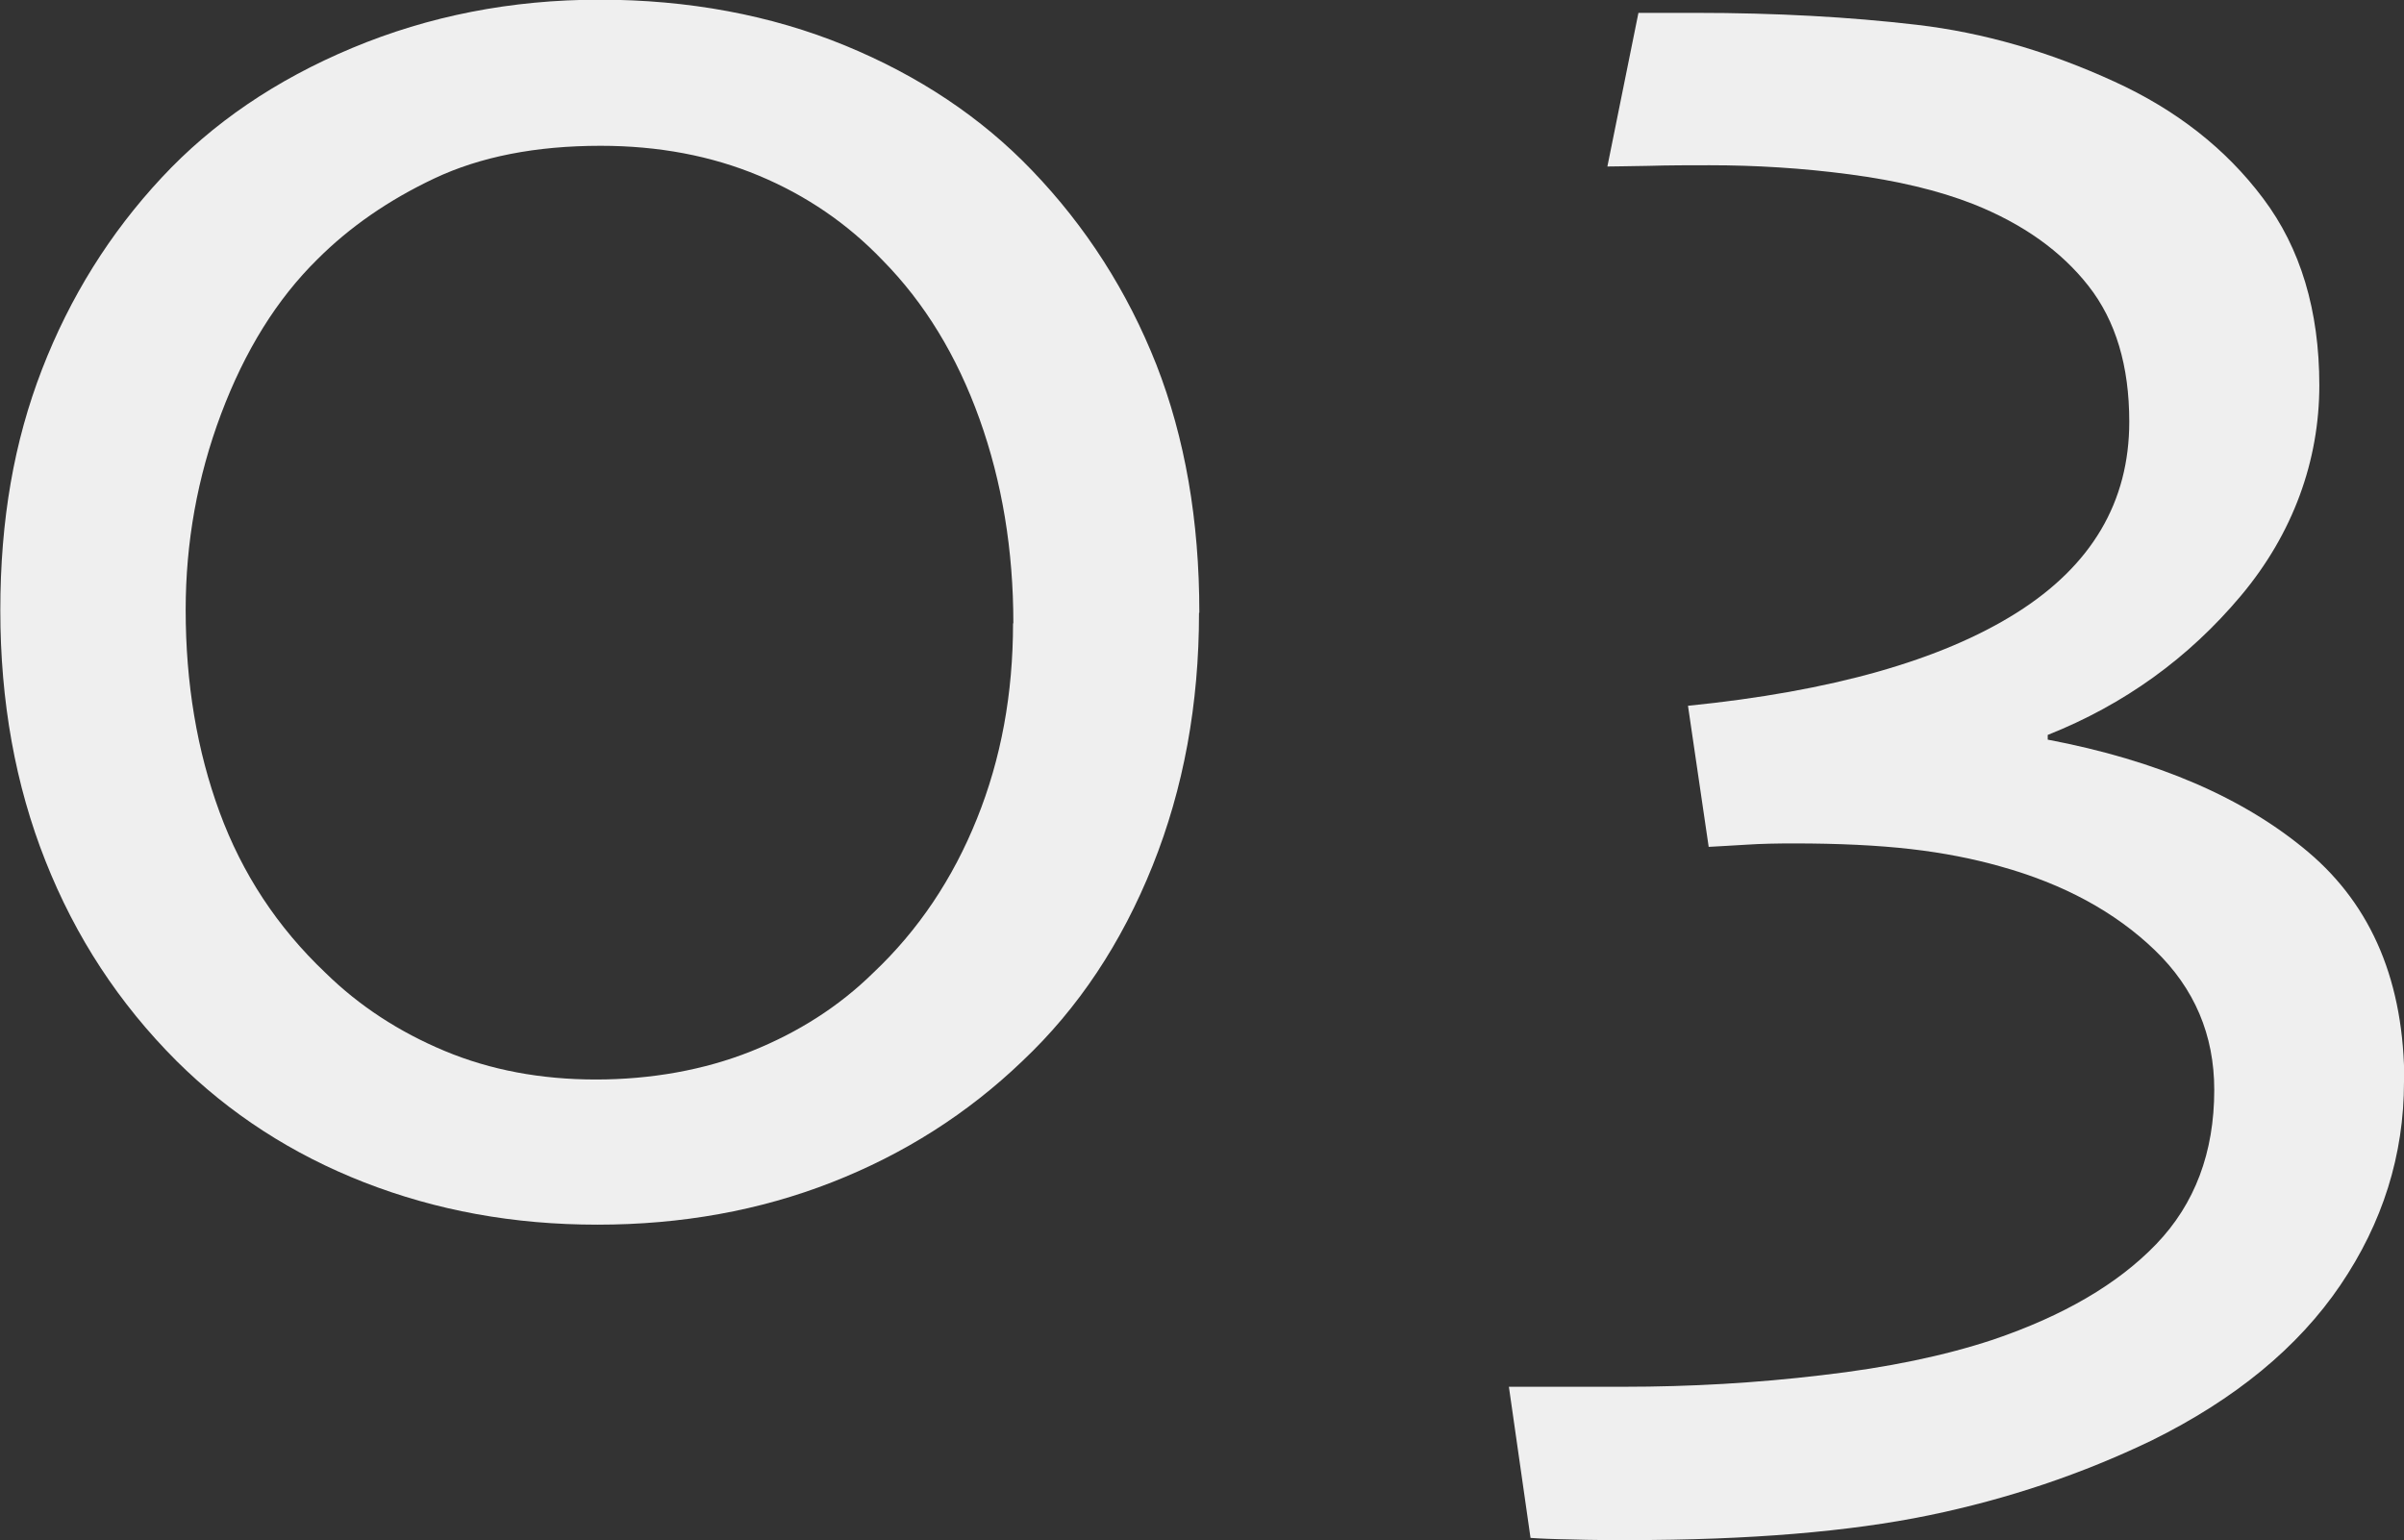
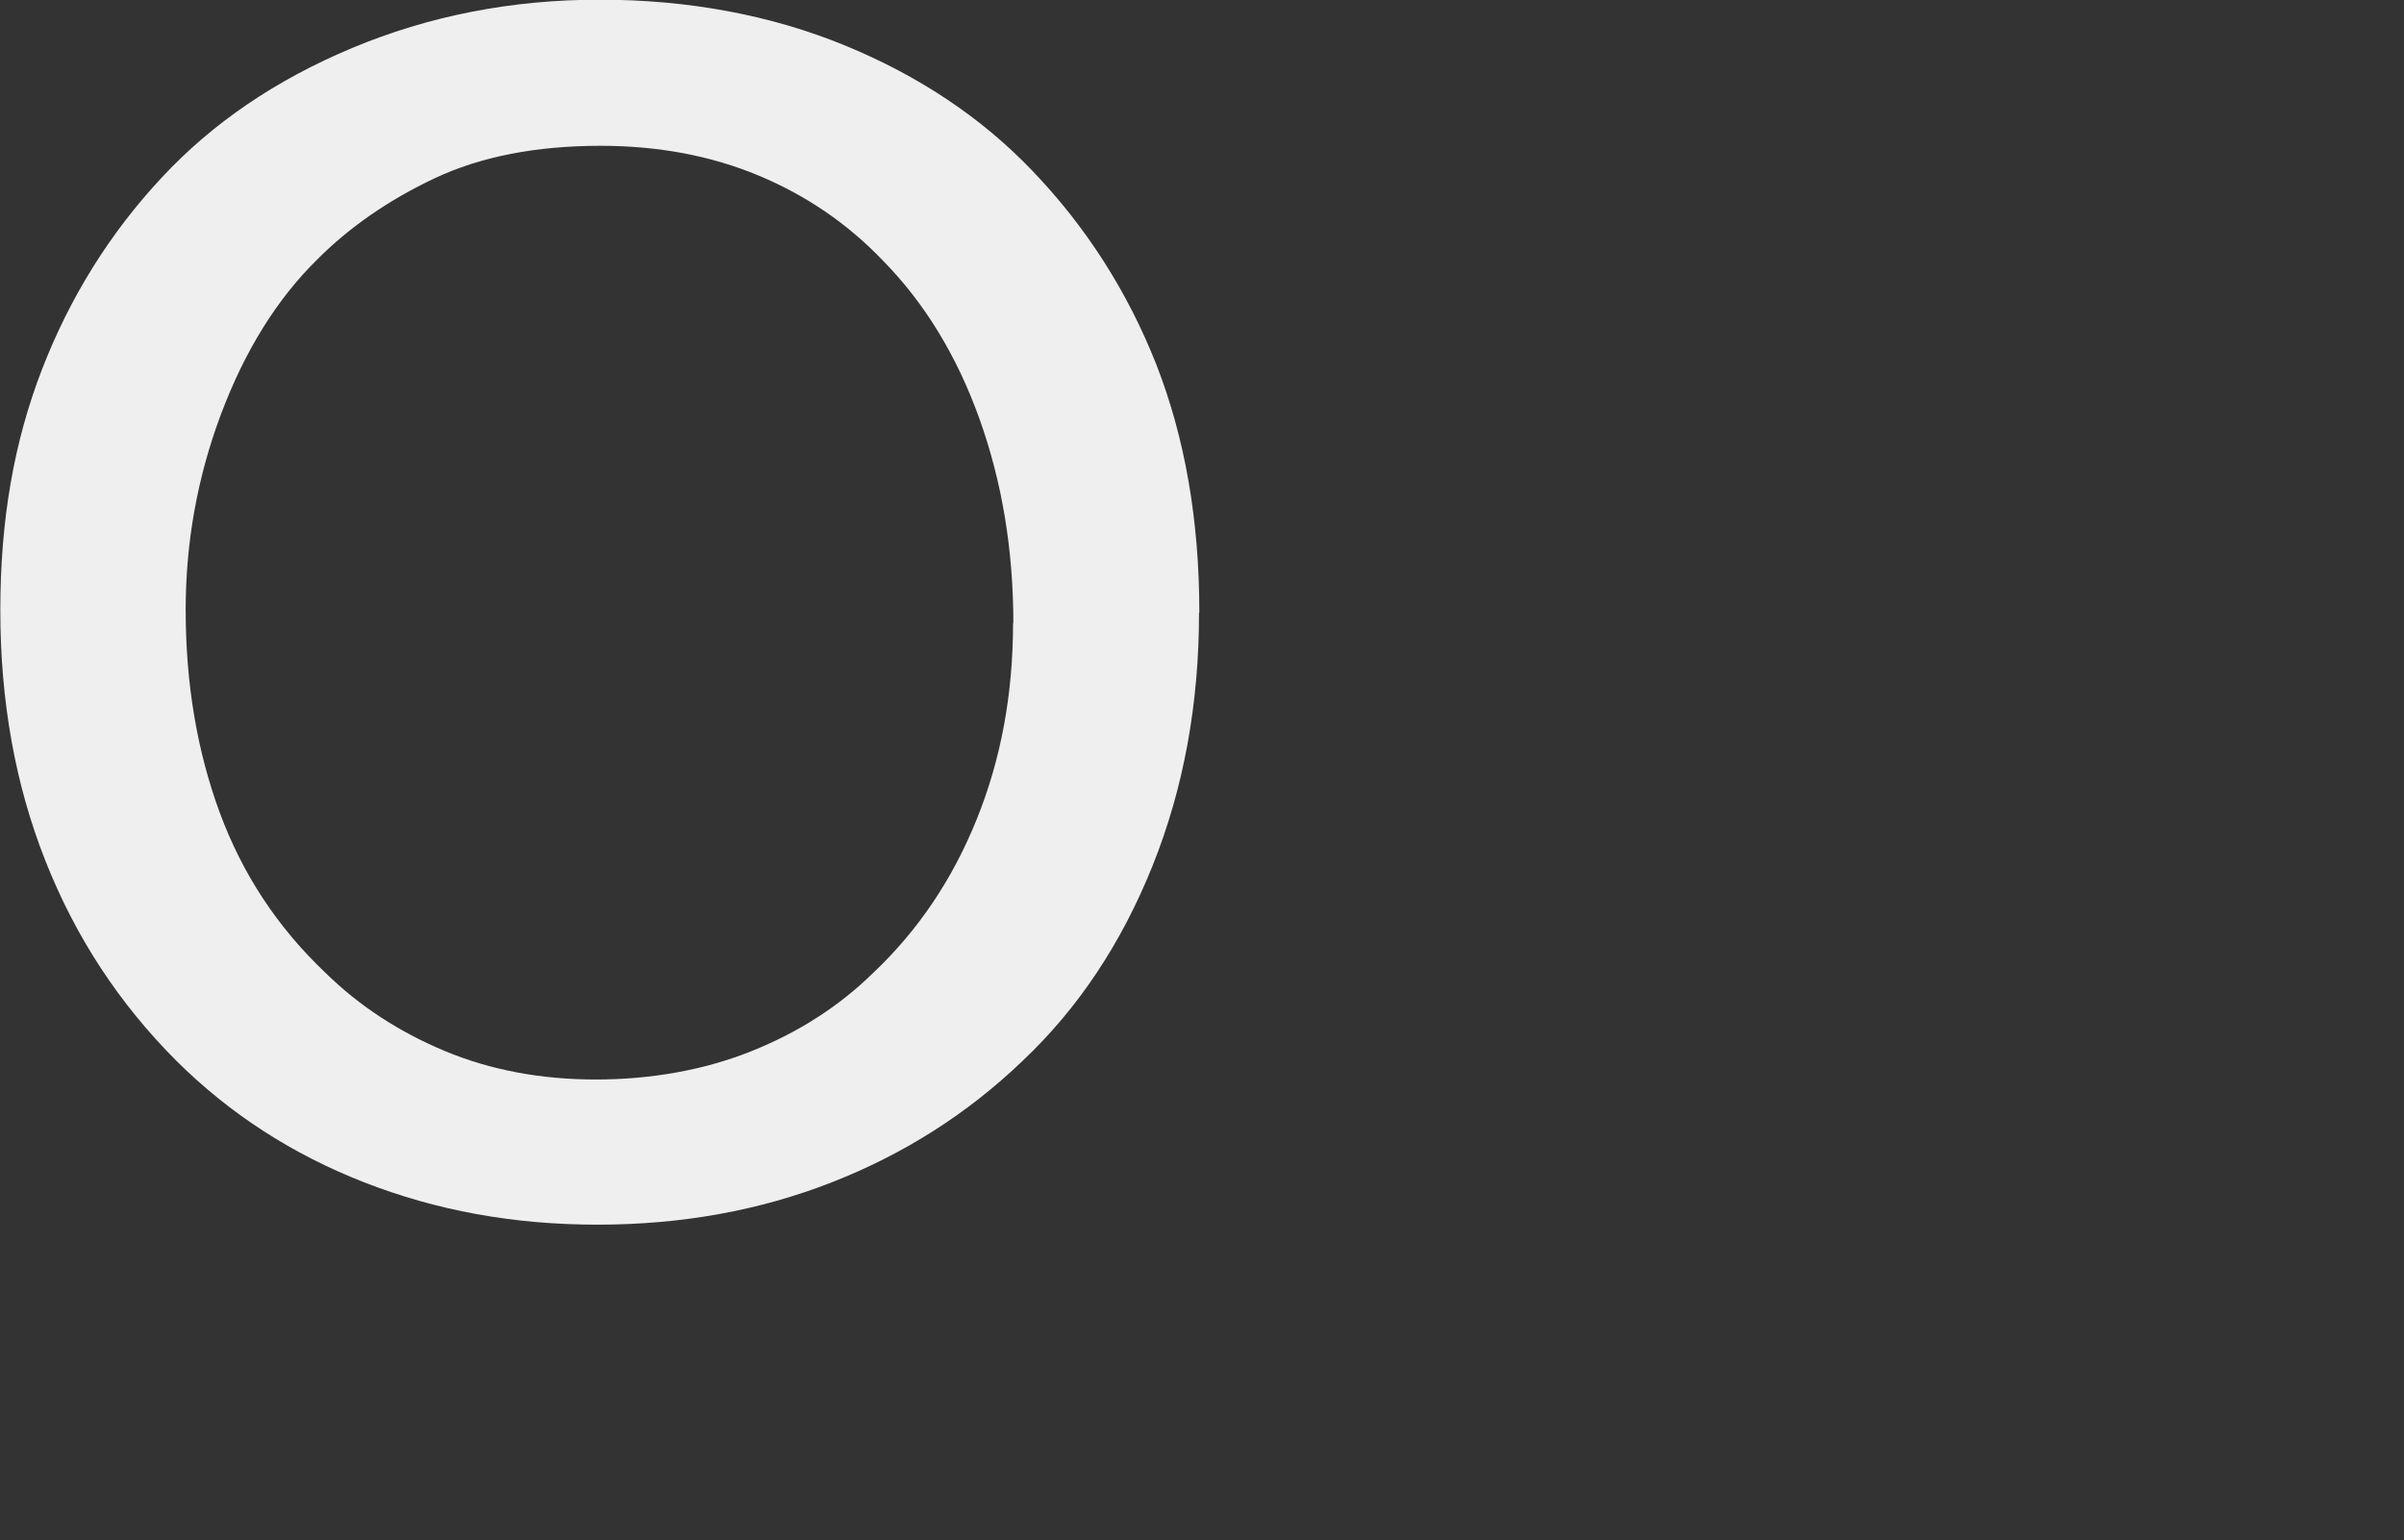
<svg xmlns="http://www.w3.org/2000/svg" id="_レイヤー_2" viewBox="0 0 76.65 49.12">
  <rect x="0" y="0" width="76.65" height="49.12" fill="#333333" stroke="none" />
  <defs>
    <style>.cls-1{fill:#efefef;}</style>
  </defs>
  <g id="_レイヤー_5">
    <path class="cls-1" d="M38.23,19.55c0,2.9-.49,5.59-1.48,8.06-.99,2.47-2.37,4.55-4.15,6.23-1.75,1.68-3.78,2.97-6.08,3.87-2.3.9-4.79,1.35-7.47,1.35s-5.13-.45-7.44-1.35c-2.3-.9-4.29-2.19-5.98-3.87-1.83-1.83-3.22-3.95-4.18-6.38-.96-2.42-1.44-5.09-1.44-7.99s.44-5.39,1.33-7.69c.89-2.3,2.16-4.34,3.82-6.12,1.61-1.73,3.63-3.11,6.07-4.13s5.07-1.54,7.89-1.54,5.46.49,7.82,1.46,4.35,2.3,5.96,3.98c1.73,1.8,3.05,3.87,3.97,6.2.91,2.33,1.37,4.96,1.37,7.91ZM32.31,19.88c0-2.34-.36-4.51-1.08-6.52-.72-2.01-1.75-3.7-3.09-5.06-1.12-1.17-2.44-2.07-3.95-2.7s-3.19-.95-5.04-.95c-2.07,0-3.84.35-5.3,1.04-1.46.69-2.7,1.55-3.73,2.58-1.29,1.27-2.31,2.91-3.07,4.93-.76,2.02-1.13,4.11-1.13,6.25,0,2.34.36,4.49,1.08,6.45.72,1.96,1.84,3.67,3.38,5.13,1.07,1.05,2.34,1.88,3.8,2.49s3.07.91,4.82.91,3.45-.3,4.95-.9c1.5-.6,2.8-1.43,3.89-2.5,1.44-1.36,2.54-3,3.31-4.92.77-1.91,1.15-3.99,1.15-6.23Z" />
-     <path class="cls-1" d="M76.65,34.5c0,2.34-.68,4.5-2.03,6.49-1.35,1.99-3.36,3.64-6.01,4.95-2.22,1.07-4.59,1.87-7.11,2.39-2.52.52-5.72.79-9.59.79-.58,0-1.18,0-1.79-.02-.61-.01-1.05-.03-1.32-.05l-.69-4.82h3.66c2.12,0,4.23-.12,6.32-.37,2.09-.24,3.91-.62,5.45-1.13,2.24-.76,3.98-1.77,5.21-3.05,1.23-1.28,1.85-2.92,1.85-4.92,0-1.75-.63-3.24-1.9-4.46-1.27-1.22-2.91-2.11-4.93-2.67-.85-.24-1.8-.43-2.85-.55-1.05-.12-2.29-.18-3.73-.18-.54,0-1.04.01-1.5.04-.46.03-.87.05-1.21.07l-.66-4.5c4.58-.46,8.07-1.45,10.47-2.96s3.6-3.54,3.6-6.1c0-1.78-.43-3.22-1.3-4.33-.87-1.11-2.09-1.98-3.67-2.61-1.12-.44-2.44-.75-3.95-.95s-3-.29-4.46-.29c-.63,0-1.29,0-1.96.02-.67.01-1.1.02-1.3.02l.99-4.9h1.83c2.56,0,4.9.13,7.04.38s4.23.86,6.3,1.81c1.97.9,3.56,2.14,4.75,3.73,1.19,1.58,1.79,3.57,1.79,5.96s-.83,4.72-2.5,6.71c-1.67,1.99-3.72,3.47-6.16,4.44v.15c3.48.66,6.25,1.85,8.3,3.58,2.05,1.73,3.07,4.18,3.07,7.35Z" />
  </g>
</svg>